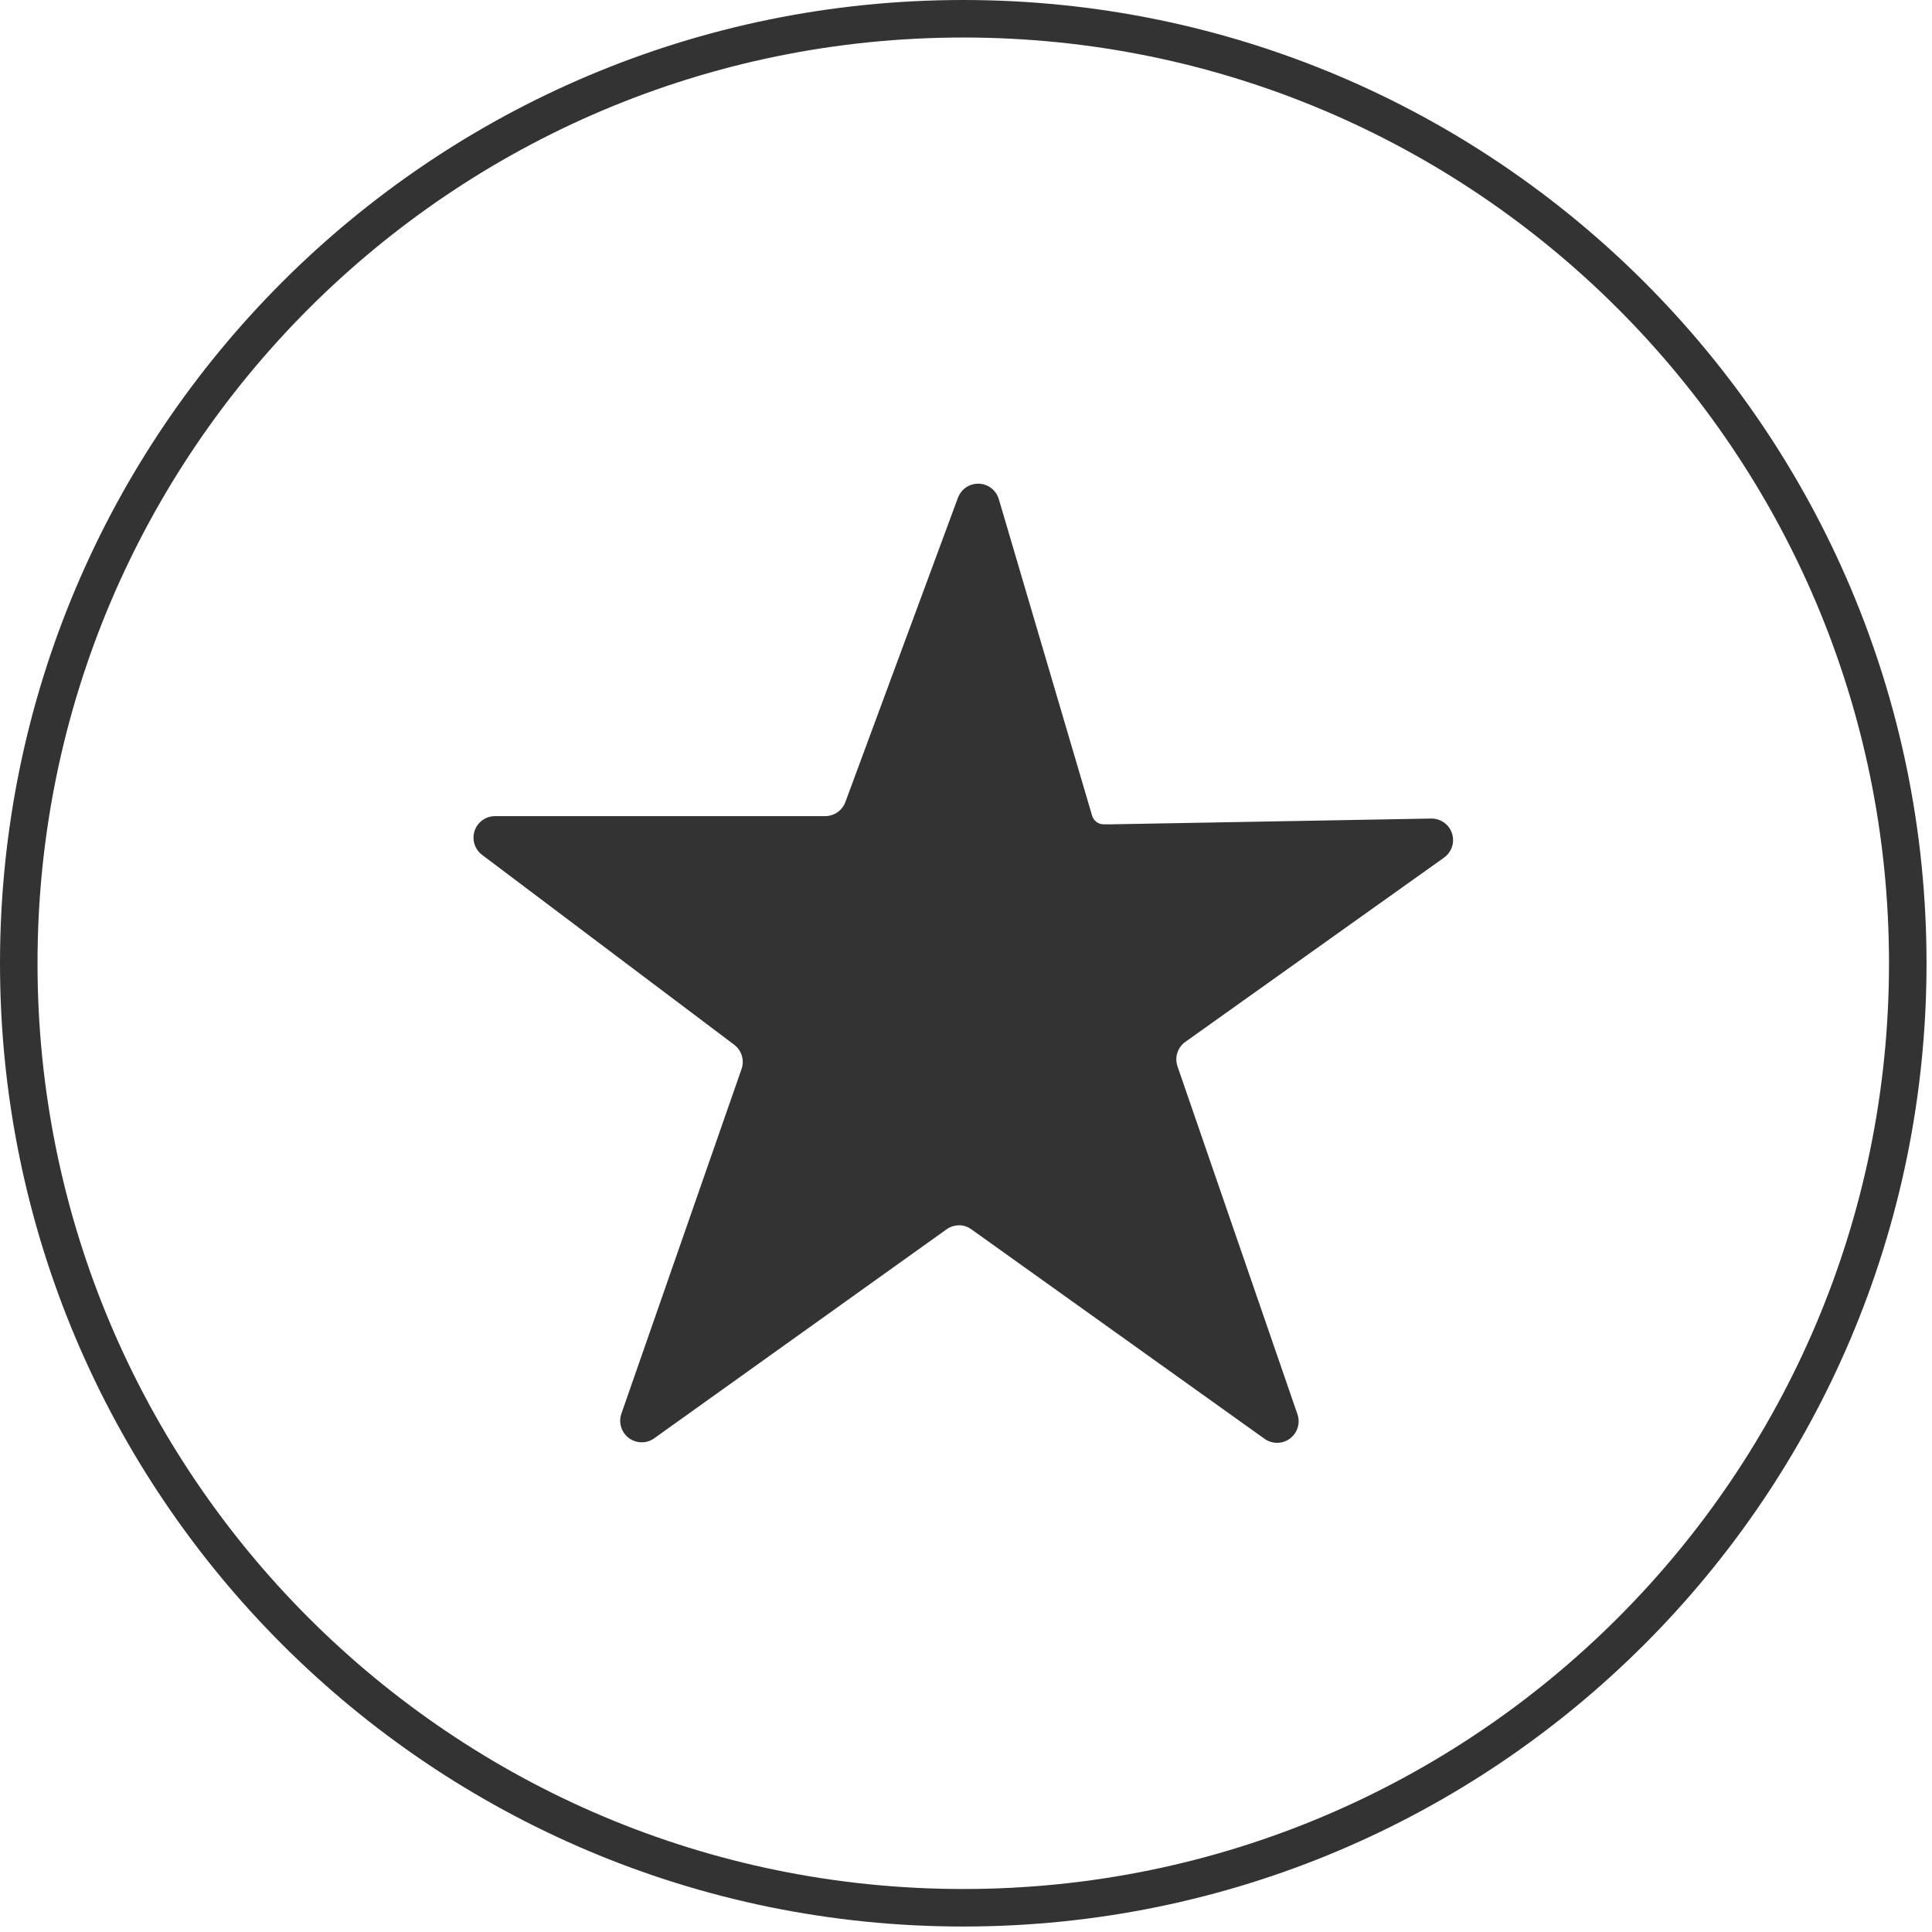
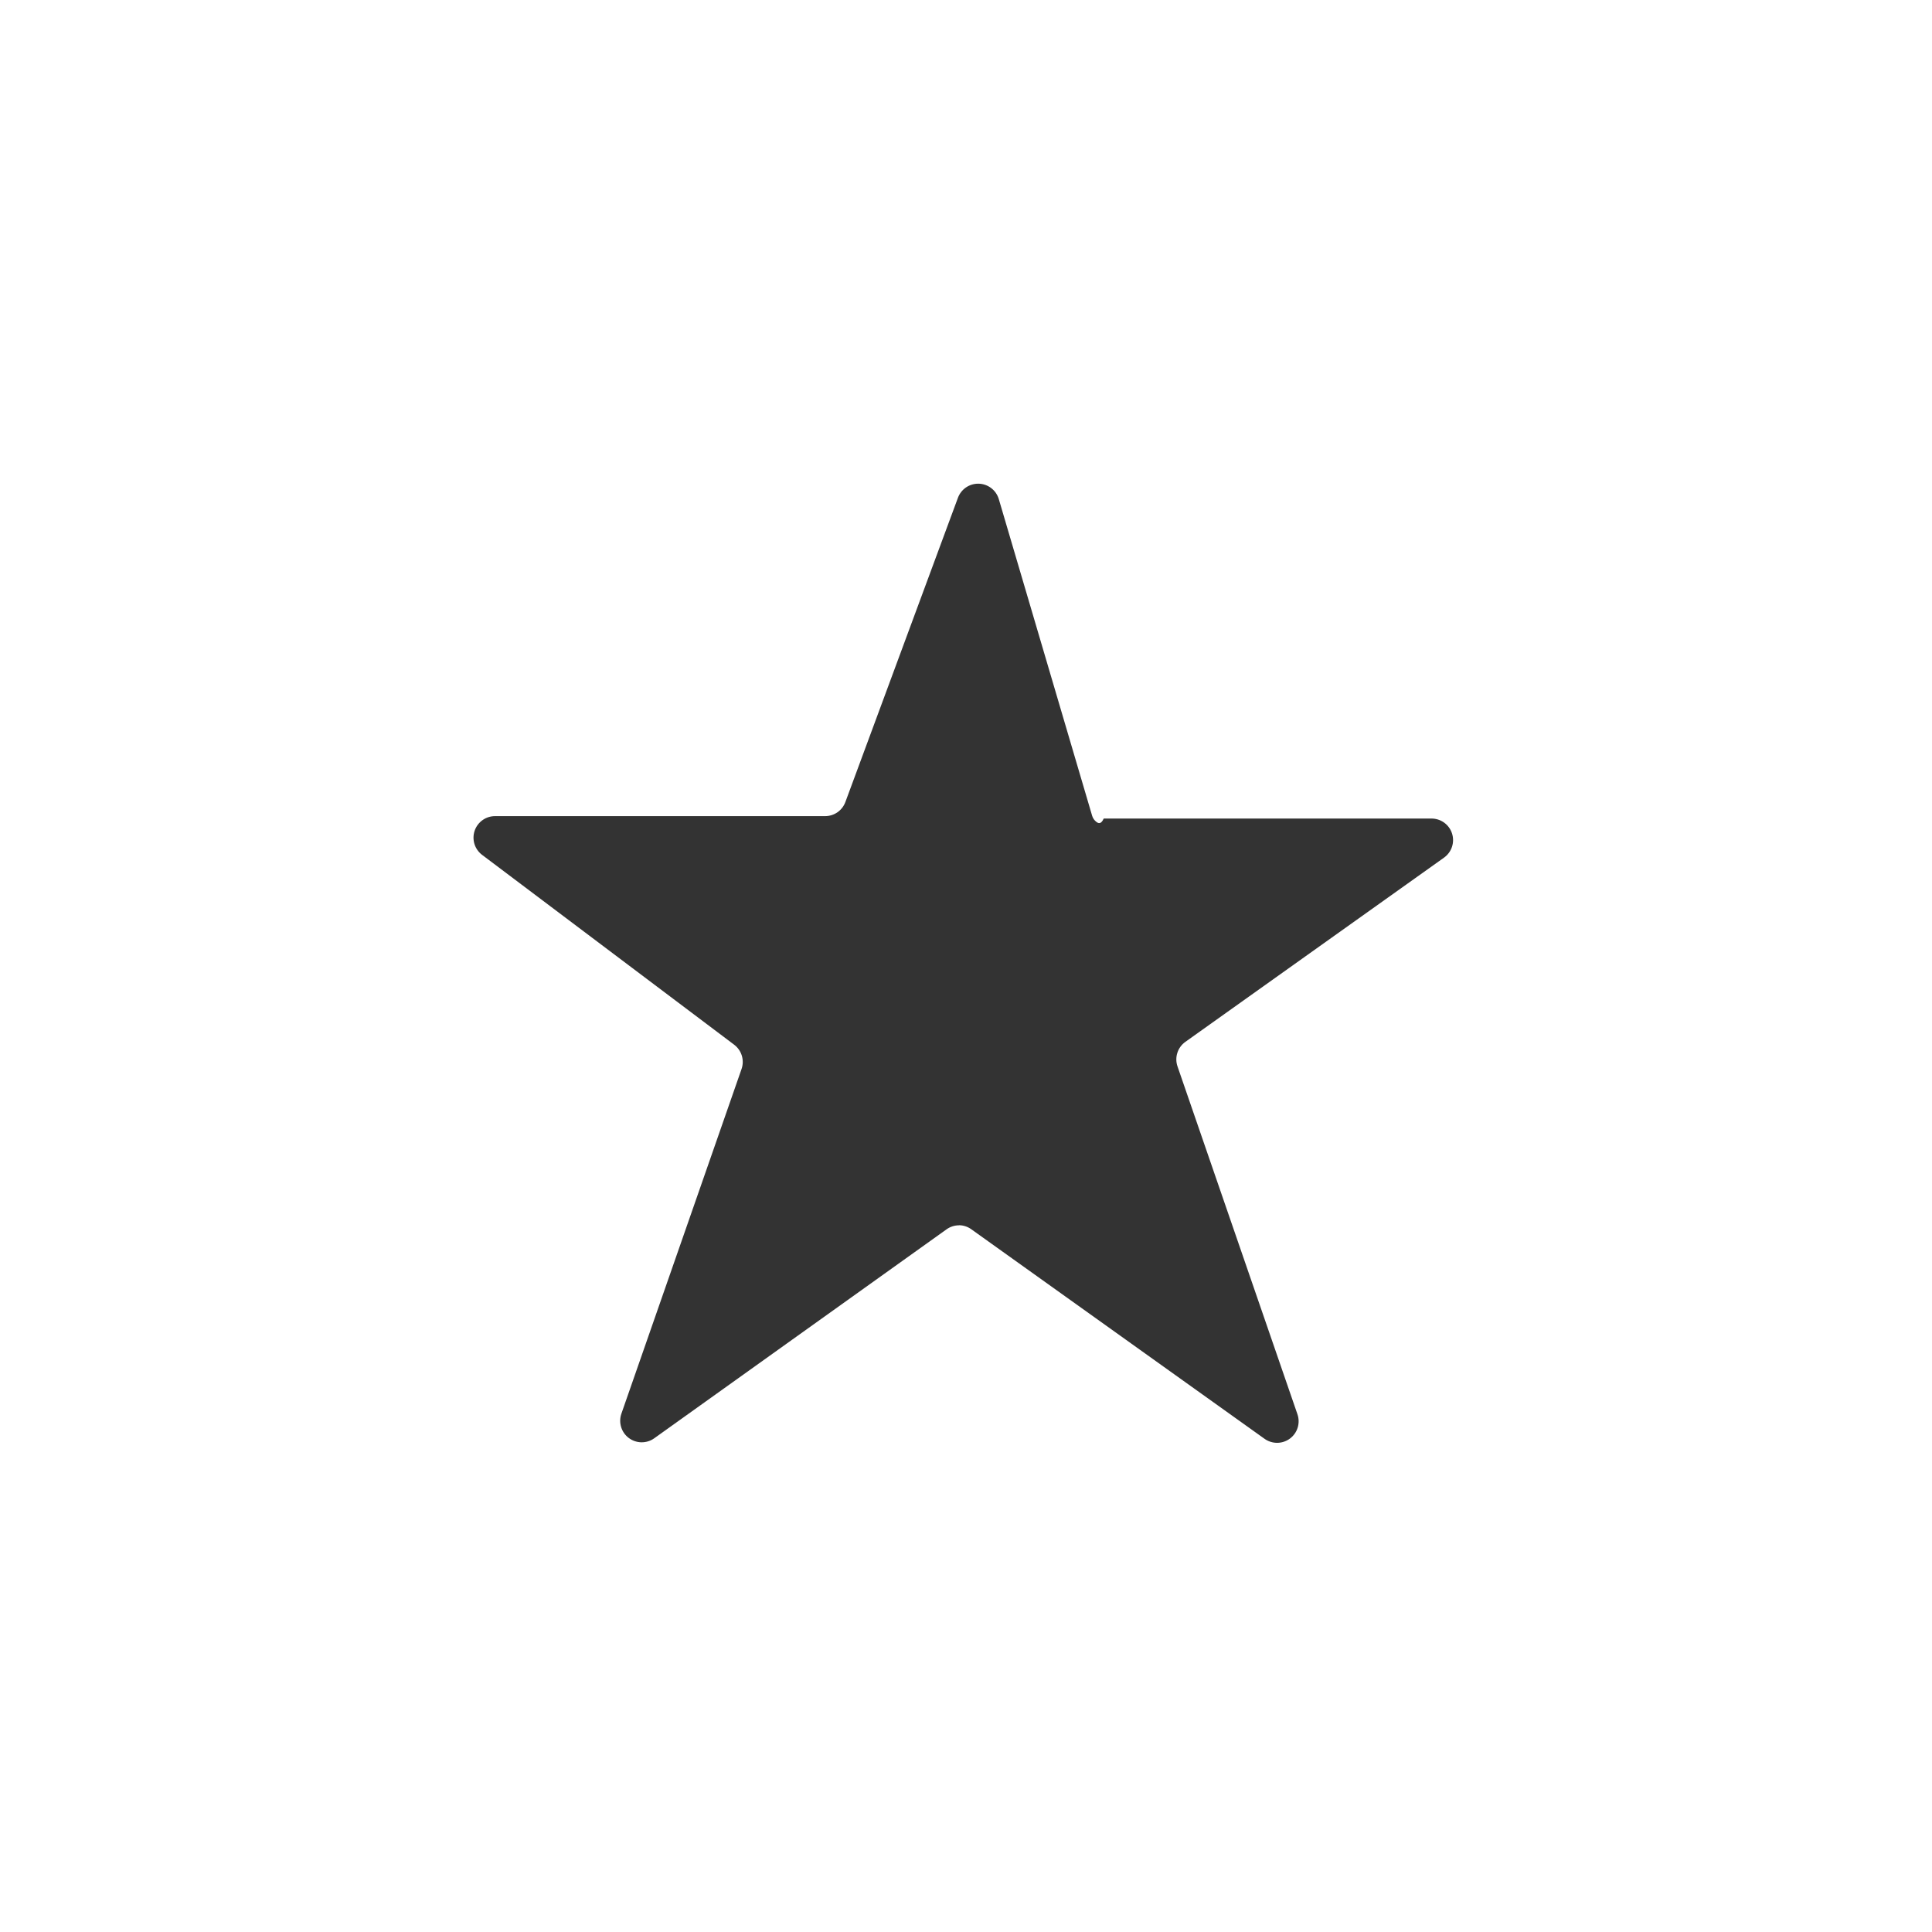
<svg xmlns="http://www.w3.org/2000/svg" width="103" height="103" viewBox="0 0 103 103" fill="none">
-   <path d="M51.354 101.708C79.164 101.708 101.708 79.164 101.708 51.354C101.708 23.544 79.164 1 51.354 1C23.544 1 1 23.544 1 51.354C1 79.164 23.544 101.708 51.354 101.708Z" stroke="#333333" stroke-width="2" stroke-miterlimit="10" stroke-linecap="square" />
-   <path d="M51.118 65.32C51.354 65.32 51.585 65.394 51.777 65.531L67.41 76.702C67.608 76.845 67.847 76.922 68.092 76.921C68.336 76.919 68.574 76.84 68.77 76.694C68.967 76.548 69.111 76.343 69.183 76.109C69.254 75.876 69.25 75.625 69.169 75.394L62.776 56.853C62.695 56.619 62.692 56.365 62.768 56.129C62.843 55.893 62.993 55.688 63.195 55.544L76.986 45.722C77.185 45.579 77.334 45.377 77.41 45.144C77.486 44.911 77.486 44.66 77.409 44.427C77.332 44.194 77.183 43.992 76.984 43.851C76.784 43.709 76.544 43.635 76.299 43.639L59.226 43.947H58.842C58.703 43.948 58.567 43.904 58.456 43.821C58.344 43.738 58.263 43.621 58.224 43.488L53.249 26.61C53.181 26.379 53.042 26.175 52.851 26.027C52.661 25.879 52.428 25.795 52.187 25.787C51.946 25.779 51.709 25.847 51.508 25.981C51.308 26.116 51.155 26.31 51.071 26.536L45.07 42.756C44.989 42.977 44.843 43.167 44.65 43.302C44.458 43.437 44.228 43.509 43.993 43.51H26.392C26.151 43.51 25.916 43.585 25.721 43.726C25.526 43.867 25.379 44.065 25.303 44.293C25.227 44.522 25.224 44.768 25.295 44.998C25.367 45.228 25.509 45.43 25.701 45.575L39.141 55.697C39.335 55.844 39.478 56.048 39.549 56.281C39.619 56.514 39.614 56.763 39.534 56.992L33.128 75.367C33.048 75.597 33.043 75.846 33.114 76.079C33.185 76.313 33.328 76.517 33.523 76.663C33.718 76.809 33.955 76.89 34.199 76.893C34.442 76.895 34.681 76.821 34.879 76.679L50.467 65.536C50.66 65.399 50.89 65.325 51.127 65.325" fill="#333333" />
+   <path d="M51.118 65.32C51.354 65.32 51.585 65.394 51.777 65.531L67.41 76.702C67.608 76.845 67.847 76.922 68.092 76.921C68.336 76.919 68.574 76.84 68.77 76.694C68.967 76.548 69.111 76.343 69.183 76.109C69.254 75.876 69.25 75.625 69.169 75.394L62.776 56.853C62.695 56.619 62.692 56.365 62.768 56.129C62.843 55.893 62.993 55.688 63.195 55.544L76.986 45.722C77.185 45.579 77.334 45.377 77.41 45.144C77.486 44.911 77.486 44.66 77.409 44.427C77.332 44.194 77.183 43.992 76.984 43.851C76.784 43.709 76.544 43.635 76.299 43.639H58.842C58.703 43.948 58.567 43.904 58.456 43.821C58.344 43.738 58.263 43.621 58.224 43.488L53.249 26.61C53.181 26.379 53.042 26.175 52.851 26.027C52.661 25.879 52.428 25.795 52.187 25.787C51.946 25.779 51.709 25.847 51.508 25.981C51.308 26.116 51.155 26.31 51.071 26.536L45.07 42.756C44.989 42.977 44.843 43.167 44.65 43.302C44.458 43.437 44.228 43.509 43.993 43.51H26.392C26.151 43.51 25.916 43.585 25.721 43.726C25.526 43.867 25.379 44.065 25.303 44.293C25.227 44.522 25.224 44.768 25.295 44.998C25.367 45.228 25.509 45.43 25.701 45.575L39.141 55.697C39.335 55.844 39.478 56.048 39.549 56.281C39.619 56.514 39.614 56.763 39.534 56.992L33.128 75.367C33.048 75.597 33.043 75.846 33.114 76.079C33.185 76.313 33.328 76.517 33.523 76.663C33.718 76.809 33.955 76.89 34.199 76.893C34.442 76.895 34.681 76.821 34.879 76.679L50.467 65.536C50.66 65.399 50.89 65.325 51.127 65.325" fill="#333333" />
</svg>